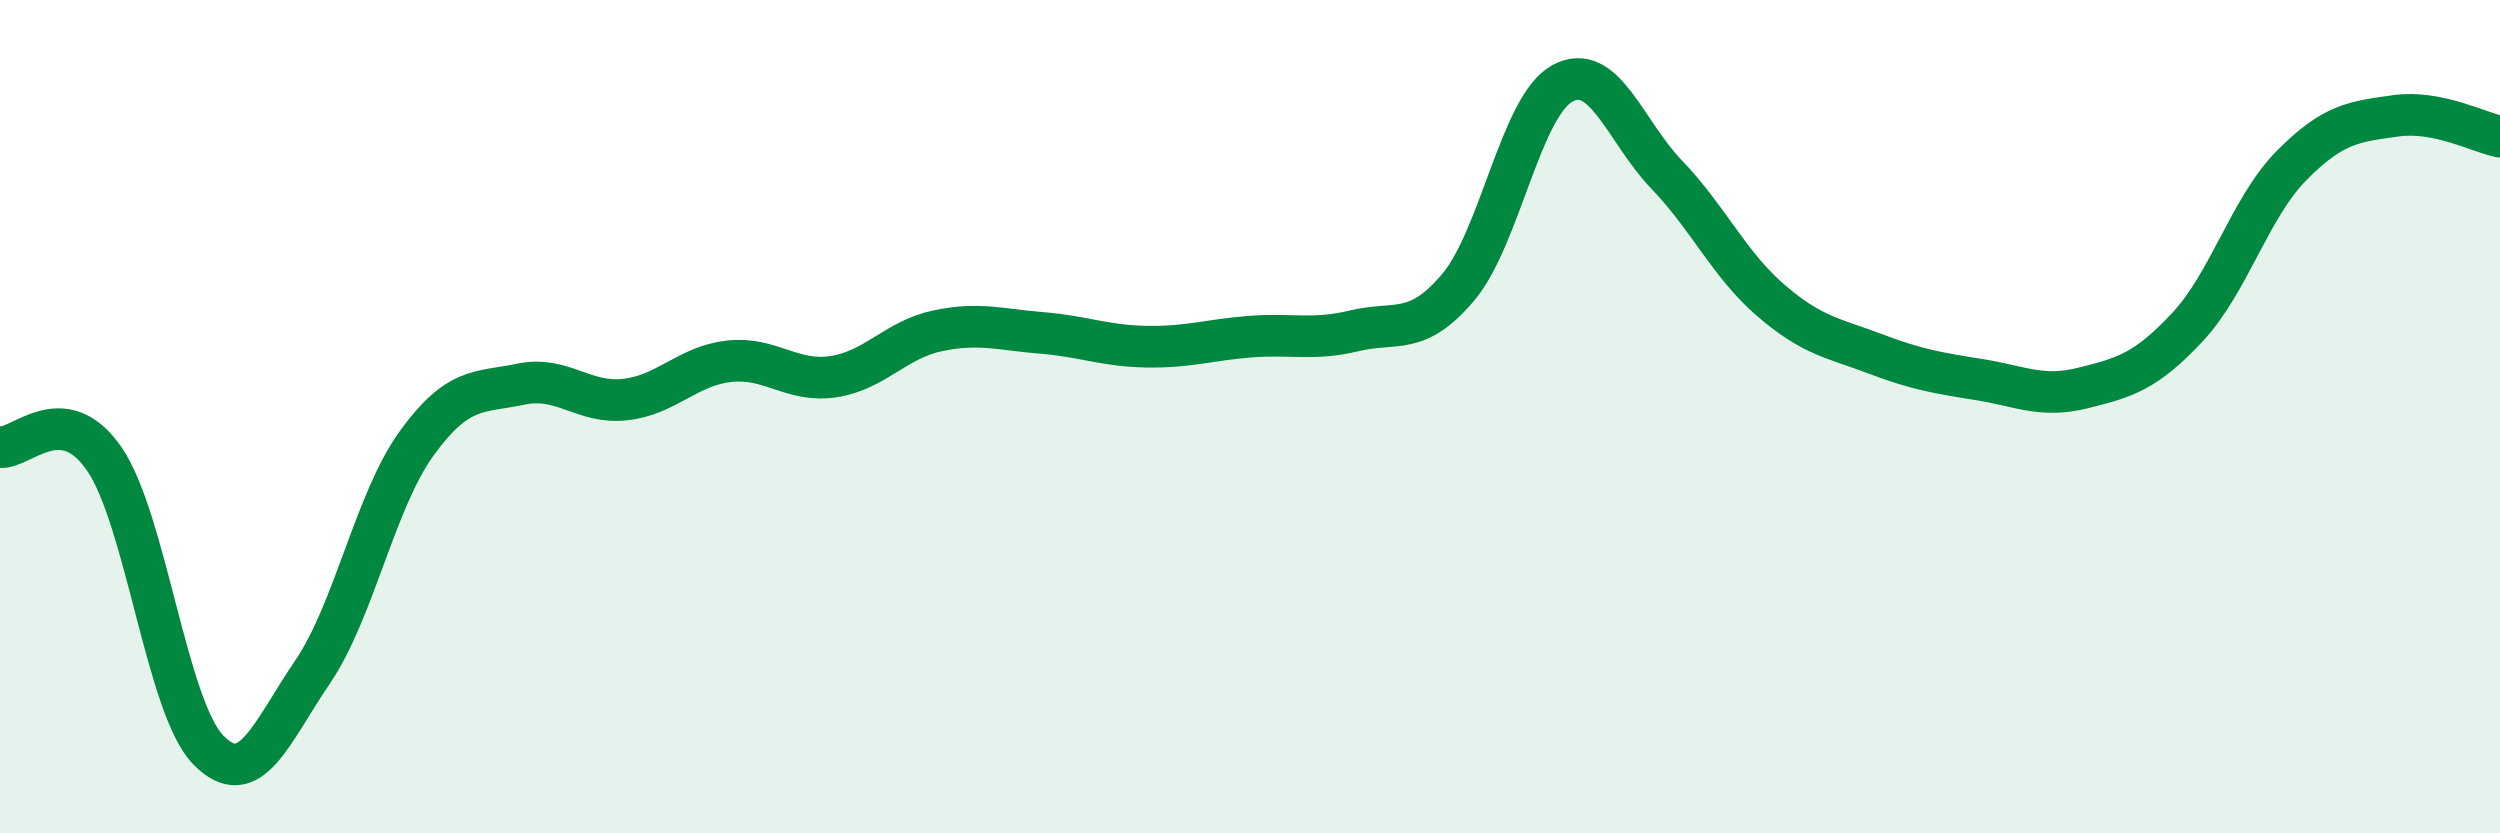
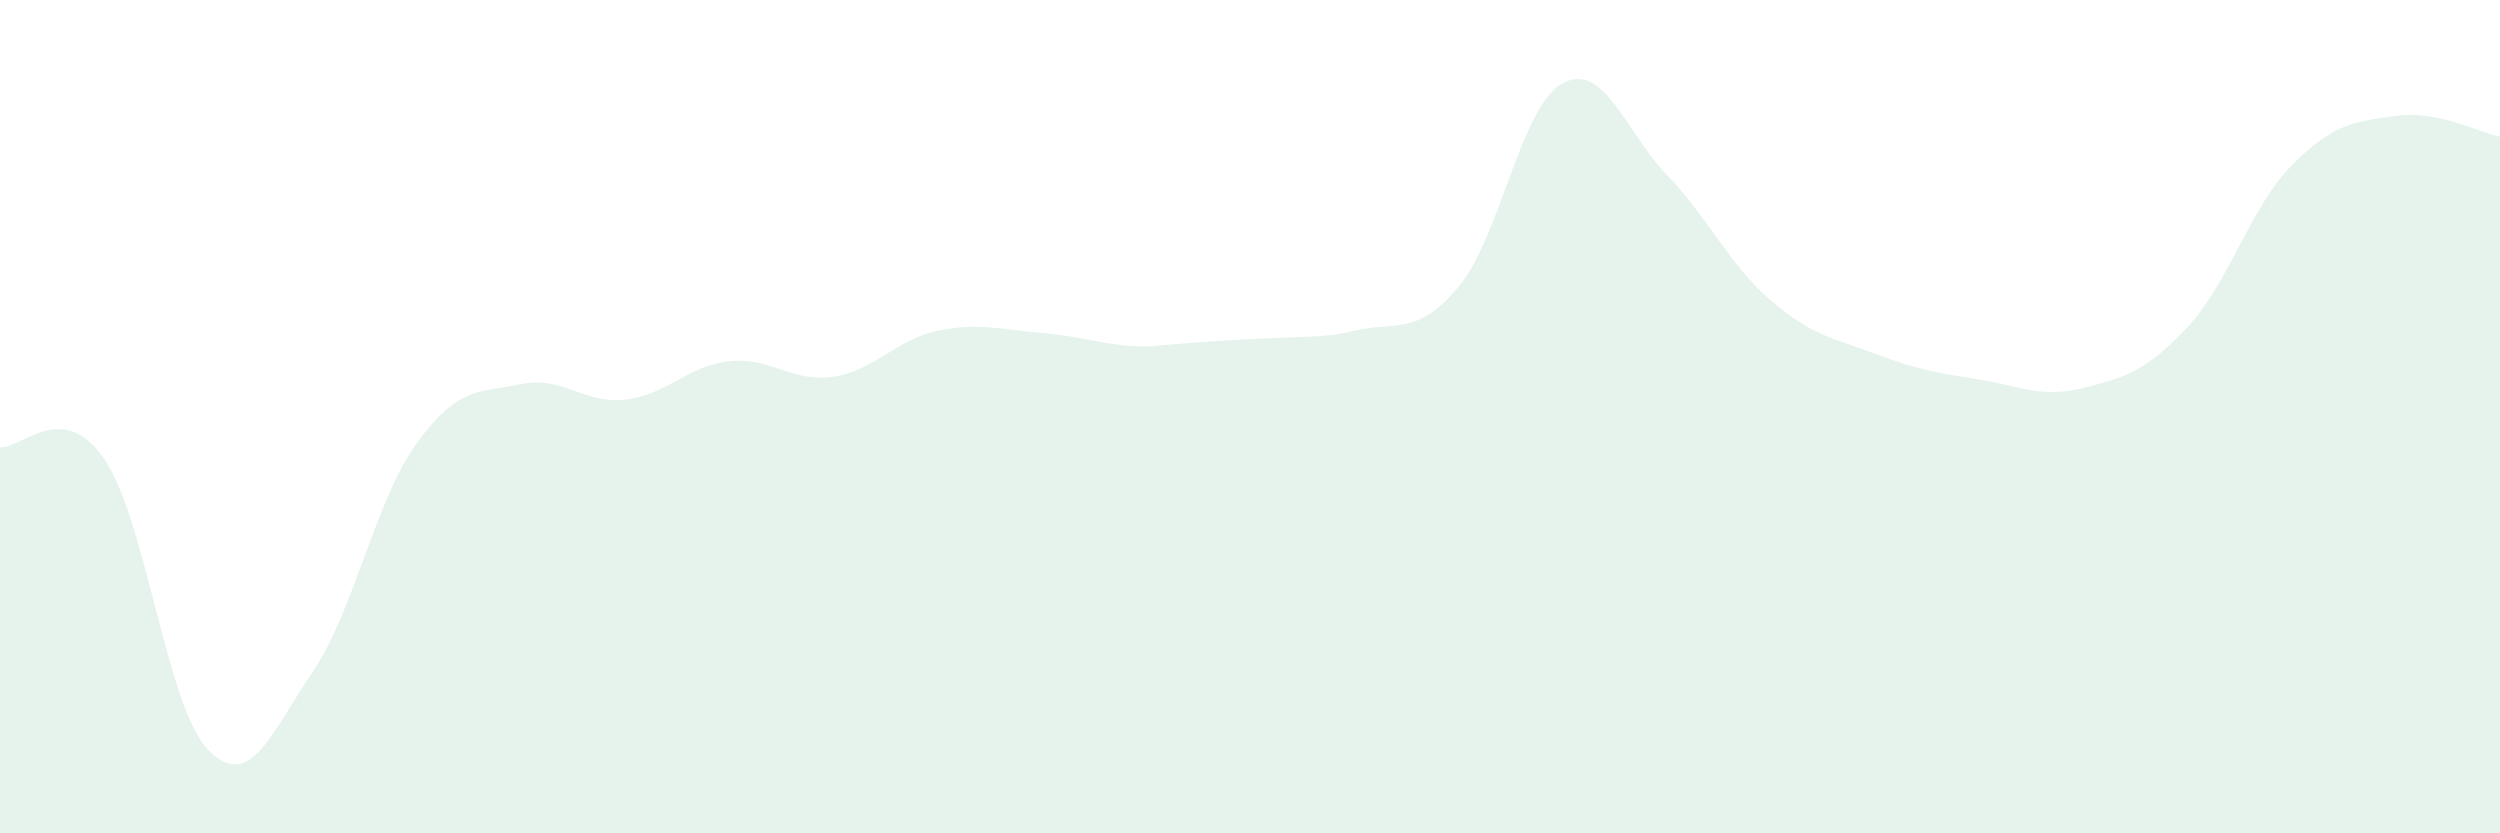
<svg xmlns="http://www.w3.org/2000/svg" width="60" height="20" viewBox="0 0 60 20">
-   <path d="M 0,10.73 C 0.5,10.79 1.5,9.56 2.5,11.01 C 3.5,12.46 4,16.98 5,18 C 6,19.02 6.5,17.6 7.5,16.13 C 8.5,14.66 9,12.02 10,10.64 C 11,9.26 11.5,9.43 12.5,9.22 C 13.5,9.01 14,9.7 15,9.59 C 16,9.48 16.5,8.78 17.5,8.67 C 18.5,8.56 19,9.19 20,9.04 C 21,8.89 21.5,8.15 22.5,7.94 C 23.5,7.73 24,7.91 25,7.99 C 26,8.07 26.5,8.3 27.5,8.32 C 28.5,8.34 29,8.16 30,8.08 C 31,8 31.5,8.18 32.5,7.94 C 33.5,7.7 34,8.08 35,6.89 C 36,5.7 36.5,2.54 37.5,2 C 38.5,1.46 39,3.15 40,4.19 C 41,5.23 41.5,6.35 42.5,7.21 C 43.5,8.07 44,8.11 45,8.49 C 46,8.87 46.5,8.95 47.5,9.11 C 48.5,9.27 49,9.56 50,9.31 C 51,9.06 51.5,8.92 52.5,7.85 C 53.5,6.78 54,4.98 55,3.97 C 56,2.96 56.5,2.92 57.5,2.78 C 58.5,2.64 59.5,3.18 60,3.28L60 20L0 20Z" fill="#008740" opacity="0.1" stroke-linecap="round" stroke-linejoin="round" />
-   <path d="M 0,10.73 C 0.5,10.79 1.5,9.56 2.5,11.01 C 3.5,12.46 4,16.98 5,18 C 6,19.02 6.5,17.6 7.5,16.13 C 8.5,14.66 9,12.02 10,10.64 C 11,9.26 11.5,9.43 12.5,9.22 C 13.5,9.01 14,9.7 15,9.59 C 16,9.48 16.5,8.78 17.5,8.67 C 18.5,8.56 19,9.19 20,9.04 C 21,8.89 21.5,8.15 22.5,7.94 C 23.5,7.73 24,7.91 25,7.99 C 26,8.07 26.5,8.3 27.5,8.32 C 28.5,8.34 29,8.16 30,8.08 C 31,8 31.5,8.18 32.5,7.94 C 33.5,7.7 34,8.08 35,6.89 C 36,5.7 36.5,2.54 37.5,2 C 38.5,1.46 39,3.15 40,4.19 C 41,5.23 41.5,6.35 42.5,7.21 C 43.5,8.07 44,8.11 45,8.49 C 46,8.87 46.5,8.95 47.5,9.11 C 48.5,9.27 49,9.56 50,9.31 C 51,9.06 51.5,8.92 52.5,7.85 C 53.5,6.78 54,4.98 55,3.97 C 56,2.96 56.5,2.92 57.5,2.78 C 58.5,2.64 59.5,3.18 60,3.28" stroke="#008740" stroke-width="1" fill="none" stroke-linecap="round" stroke-linejoin="round" />
+   <path d="M 0,10.73 C 0.5,10.79 1.5,9.56 2.5,11.01 C 3.5,12.46 4,16.98 5,18 C 6,19.02 6.5,17.6 7.5,16.13 C 8.5,14.66 9,12.02 10,10.64 C 11,9.26 11.5,9.43 12.5,9.22 C 13.5,9.01 14,9.7 15,9.59 C 16,9.48 16.5,8.78 17.5,8.67 C 18.5,8.56 19,9.19 20,9.04 C 21,8.89 21.5,8.15 22.5,7.94 C 23.5,7.73 24,7.91 25,7.99 C 26,8.07 26.5,8.3 27.5,8.32 C 31,8 31.5,8.18 32.5,7.94 C 33.5,7.7 34,8.08 35,6.89 C 36,5.7 36.5,2.54 37.5,2 C 38.5,1.46 39,3.15 40,4.19 C 41,5.23 41.5,6.35 42.5,7.21 C 43.5,8.07 44,8.11 45,8.49 C 46,8.87 46.5,8.95 47.5,9.11 C 48.5,9.27 49,9.56 50,9.31 C 51,9.06 51.5,8.92 52.5,7.85 C 53.5,6.78 54,4.98 55,3.97 C 56,2.96 56.5,2.92 57.5,2.78 C 58.5,2.64 59.5,3.18 60,3.28L60 20L0 20Z" fill="#008740" opacity="0.1" stroke-linecap="round" stroke-linejoin="round" />
</svg>